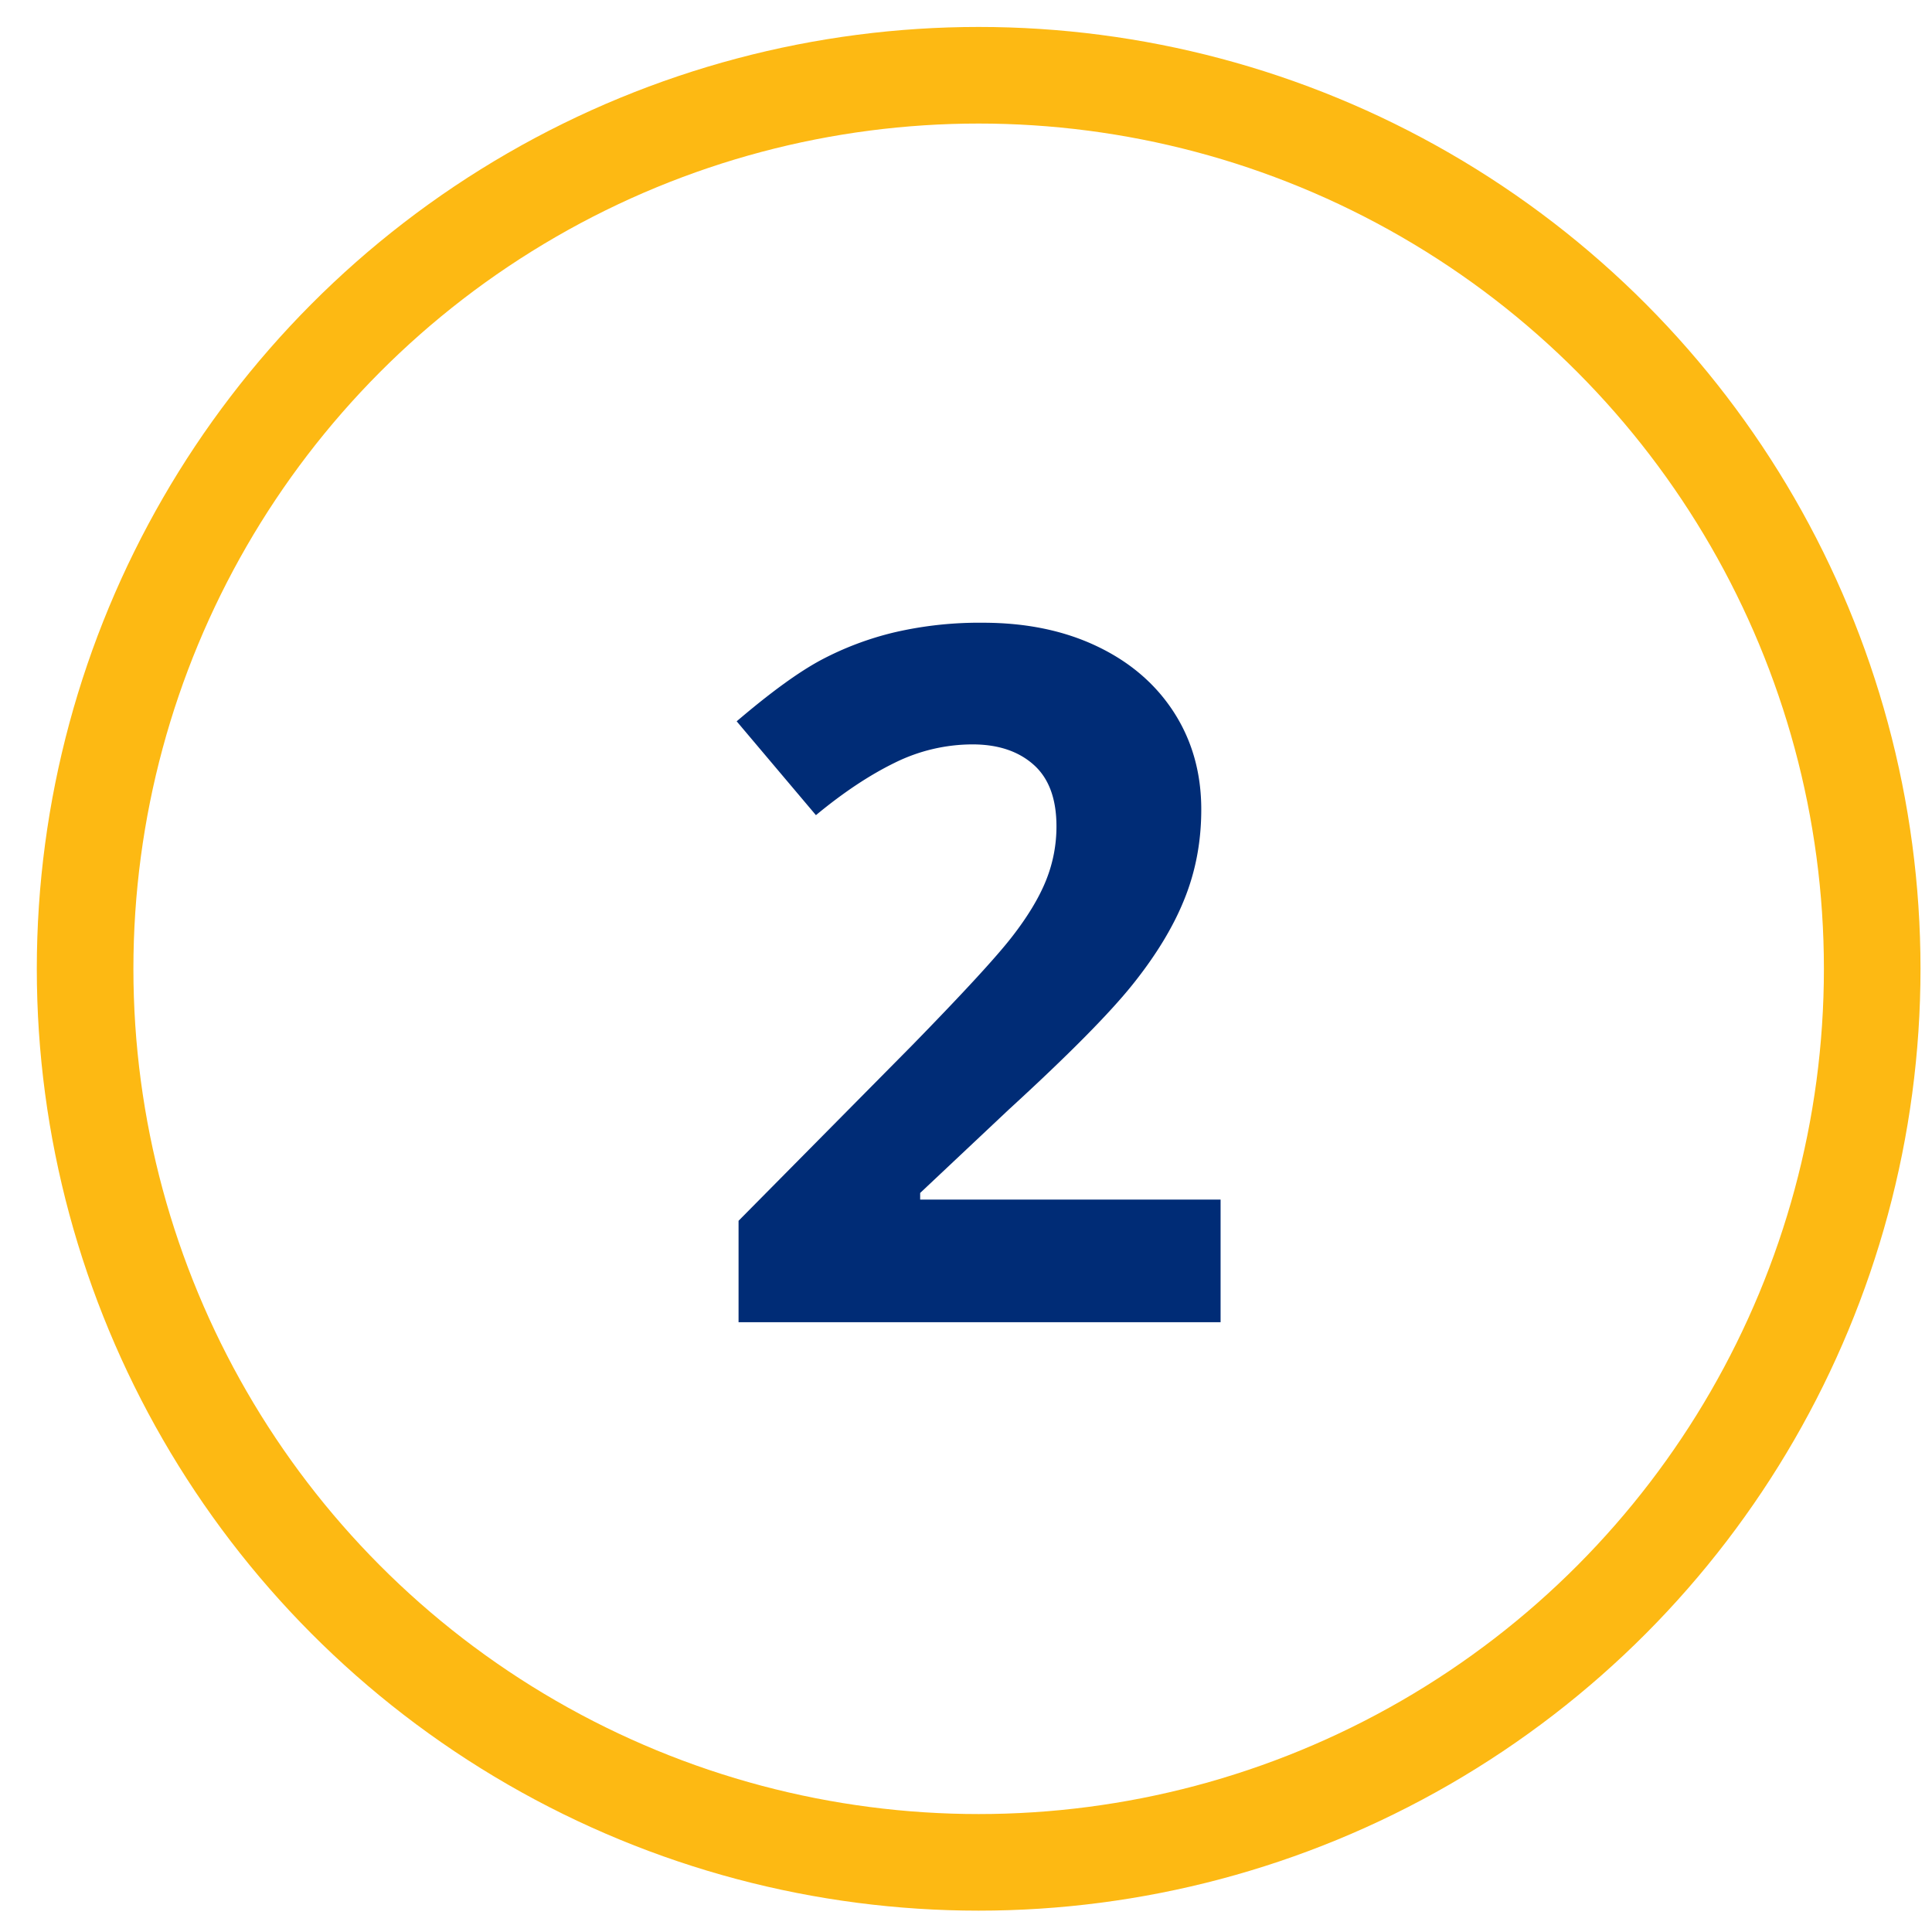
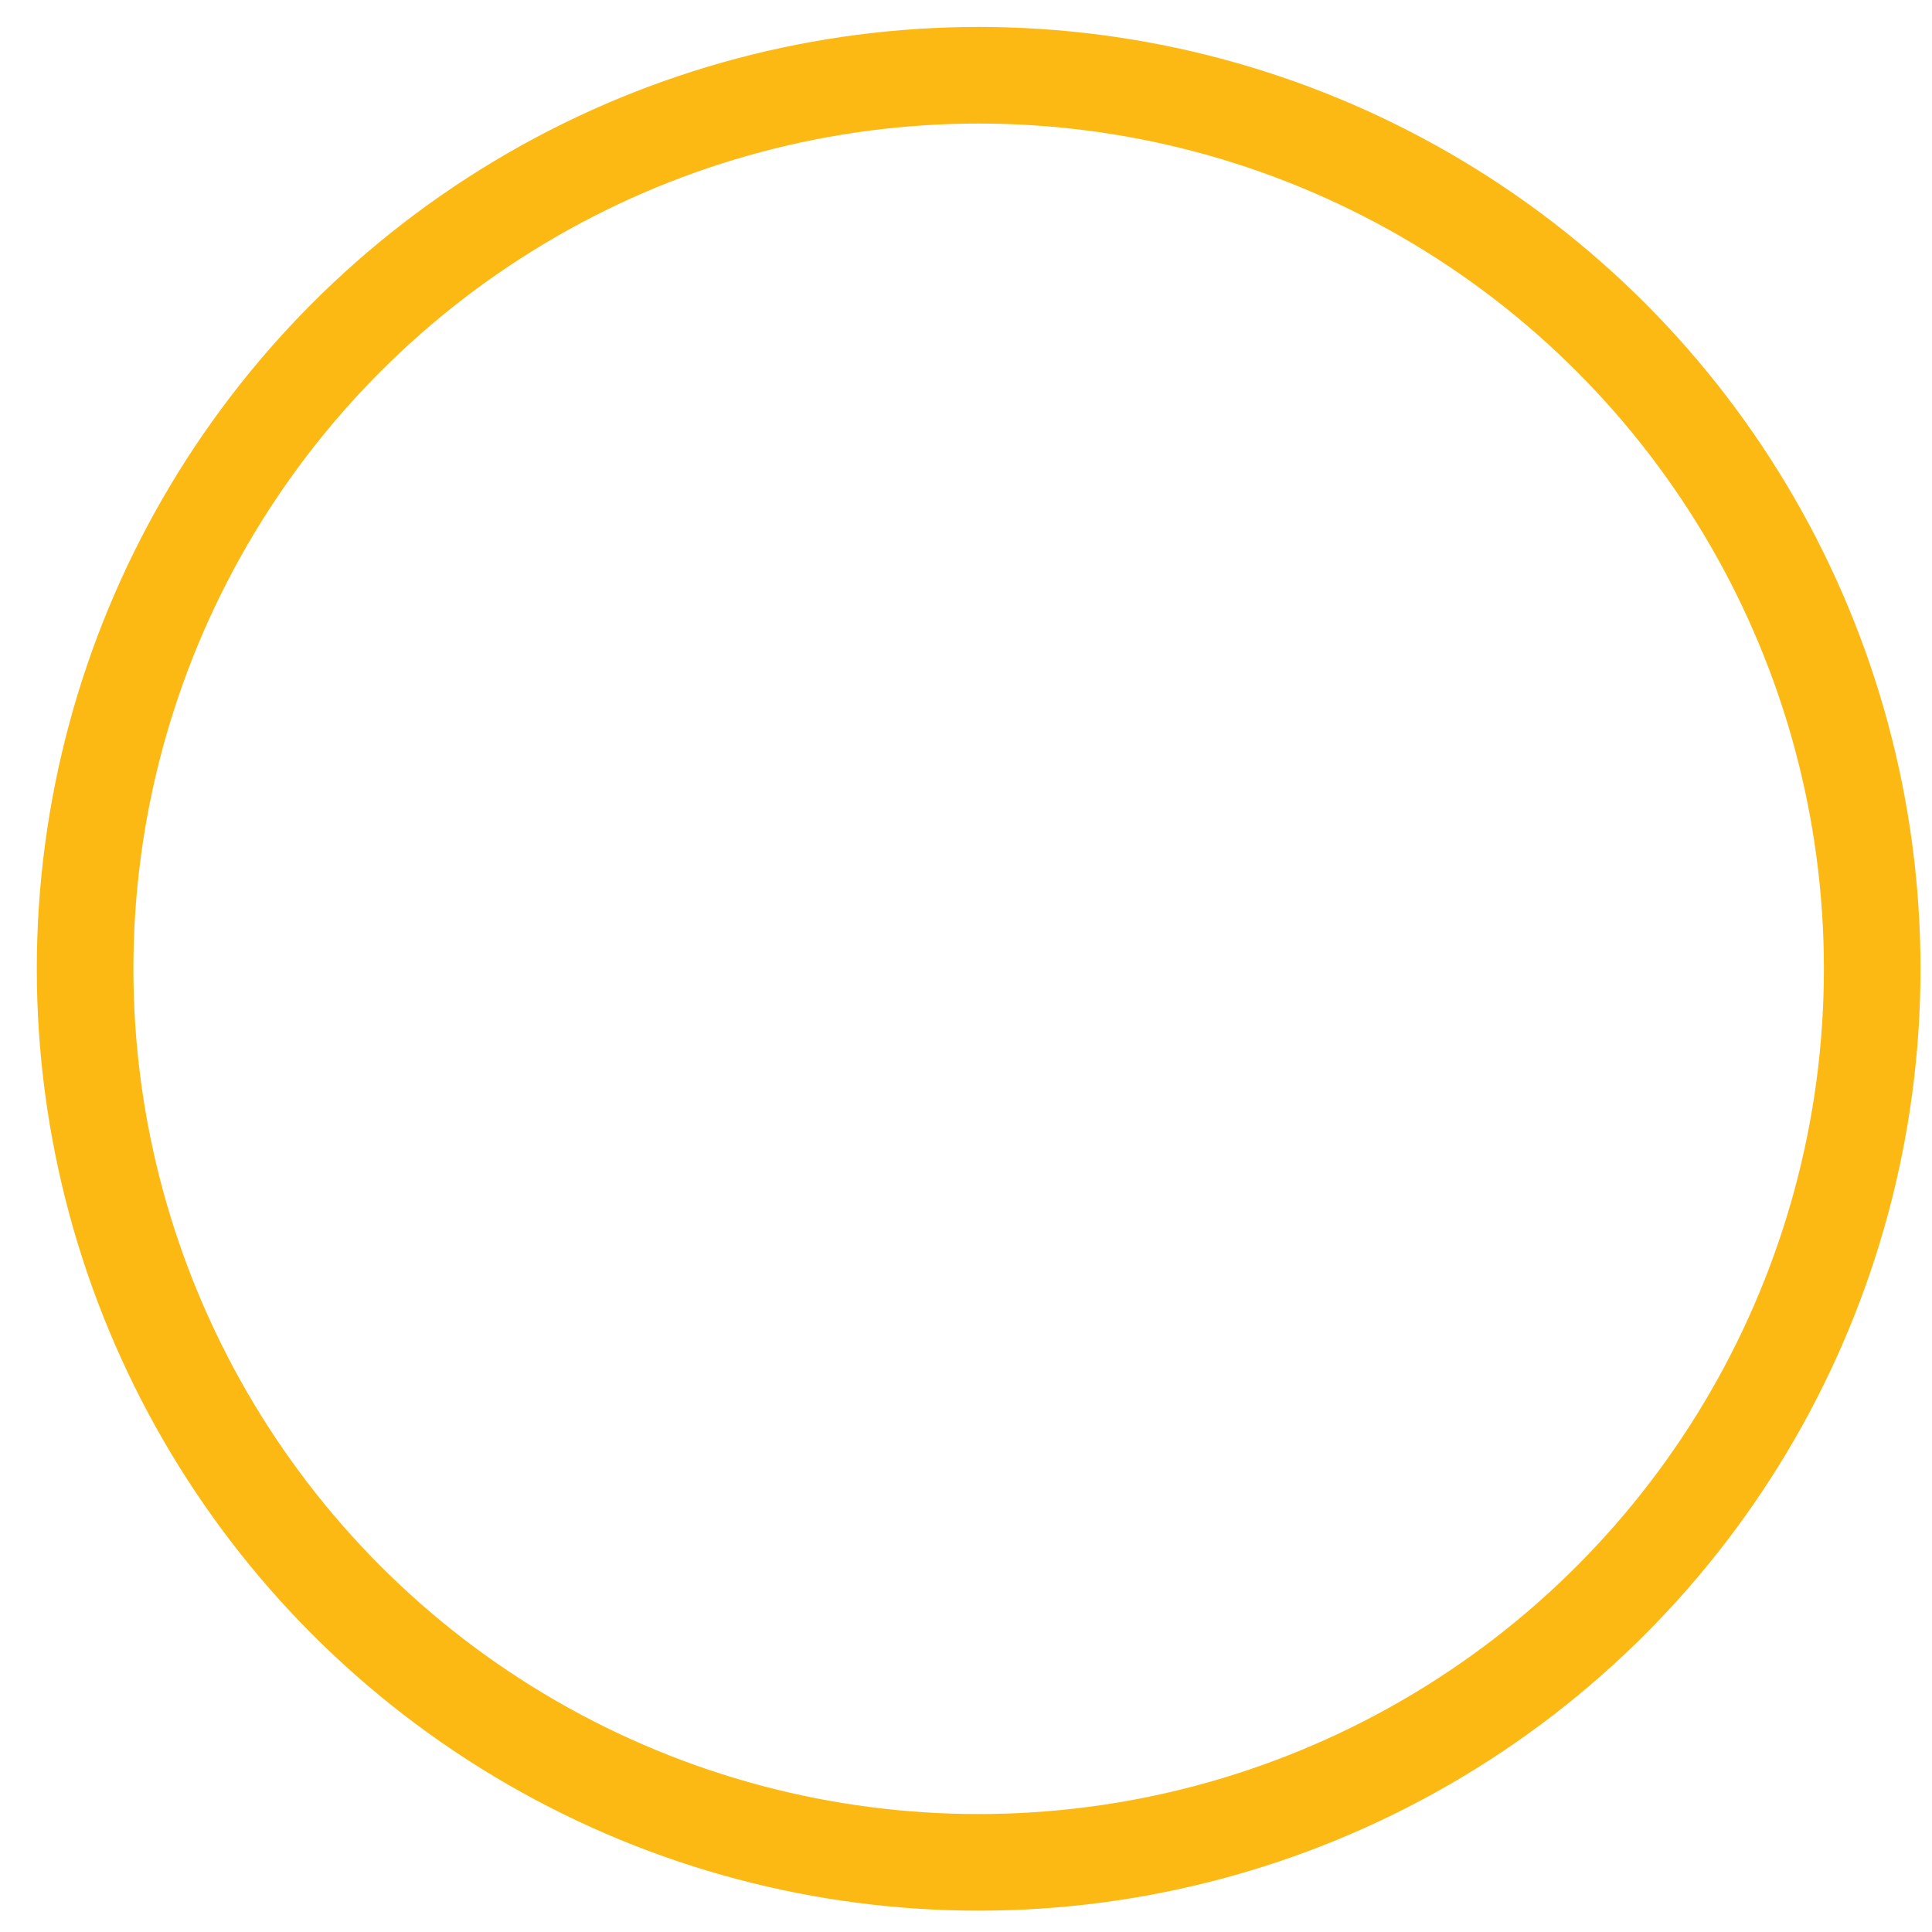
<svg xmlns="http://www.w3.org/2000/svg" width="40" height="40">
  <g fill="none" fill-rule="evenodd">
    <circle stroke="#FDB913" stroke-width="2" cx="20.262" cy="20.058" r="18.5" />
-     <path d="M25.271 27.375h-9.98v-2.1l3.584-3.623c1.061-1.087 1.755-1.84 2.08-2.26.326-.42.56-.81.703-1.167a2.98 2.98 0 00.215-1.114c0-.573-.158-.999-.474-1.279-.315-.28-.737-.42-1.264-.42a3.64 3.64 0 00-1.612.381c-.52.254-1.064.615-1.63 1.084l-1.641-1.943c.703-.6 1.286-1.023 1.748-1.27a6.417 6.417 0 011.514-.571 7.756 7.756 0 011.836-.2c.892 0 1.68.162 2.363.488.683.325 1.214.781 1.592 1.367.377.586.566 1.257.566 2.012 0 .657-.115 1.274-.347 1.85-.23.577-.589 1.167-1.074 1.773-.485.605-1.34 1.468-2.563 2.588l-1.836 1.728v.137h6.22v2.539z" fill="#002C76" />
  </g>
</svg>